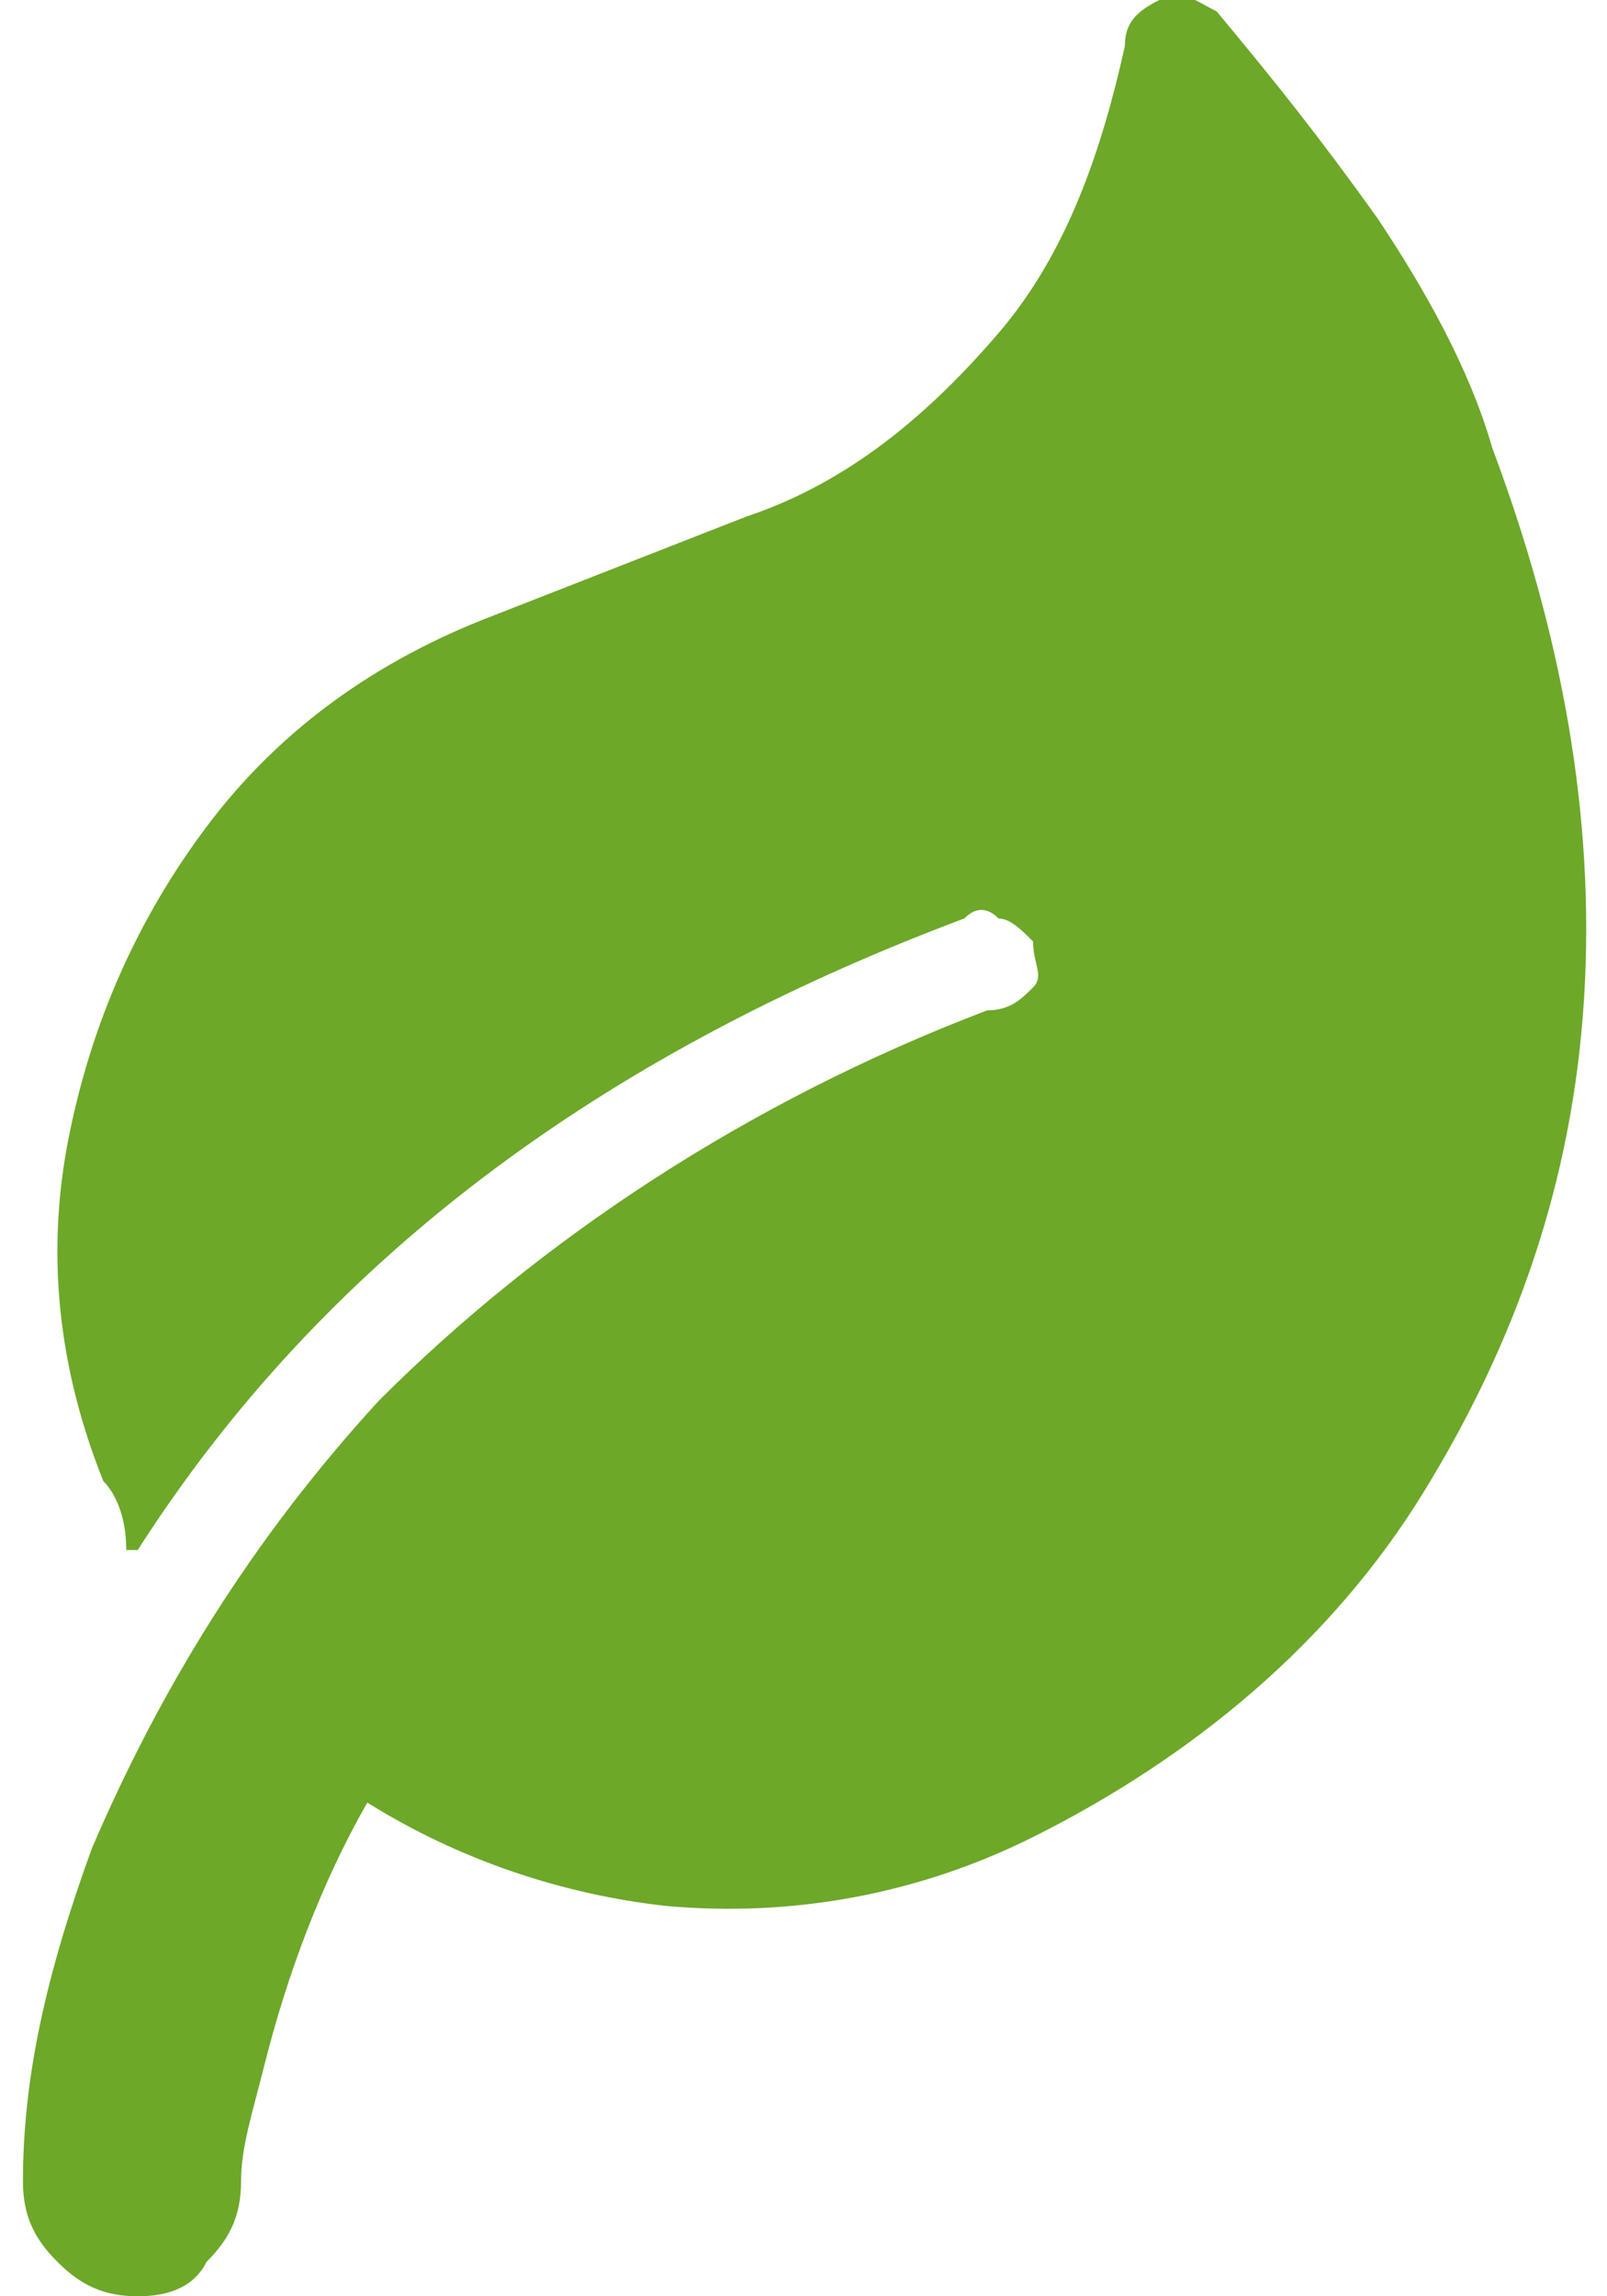
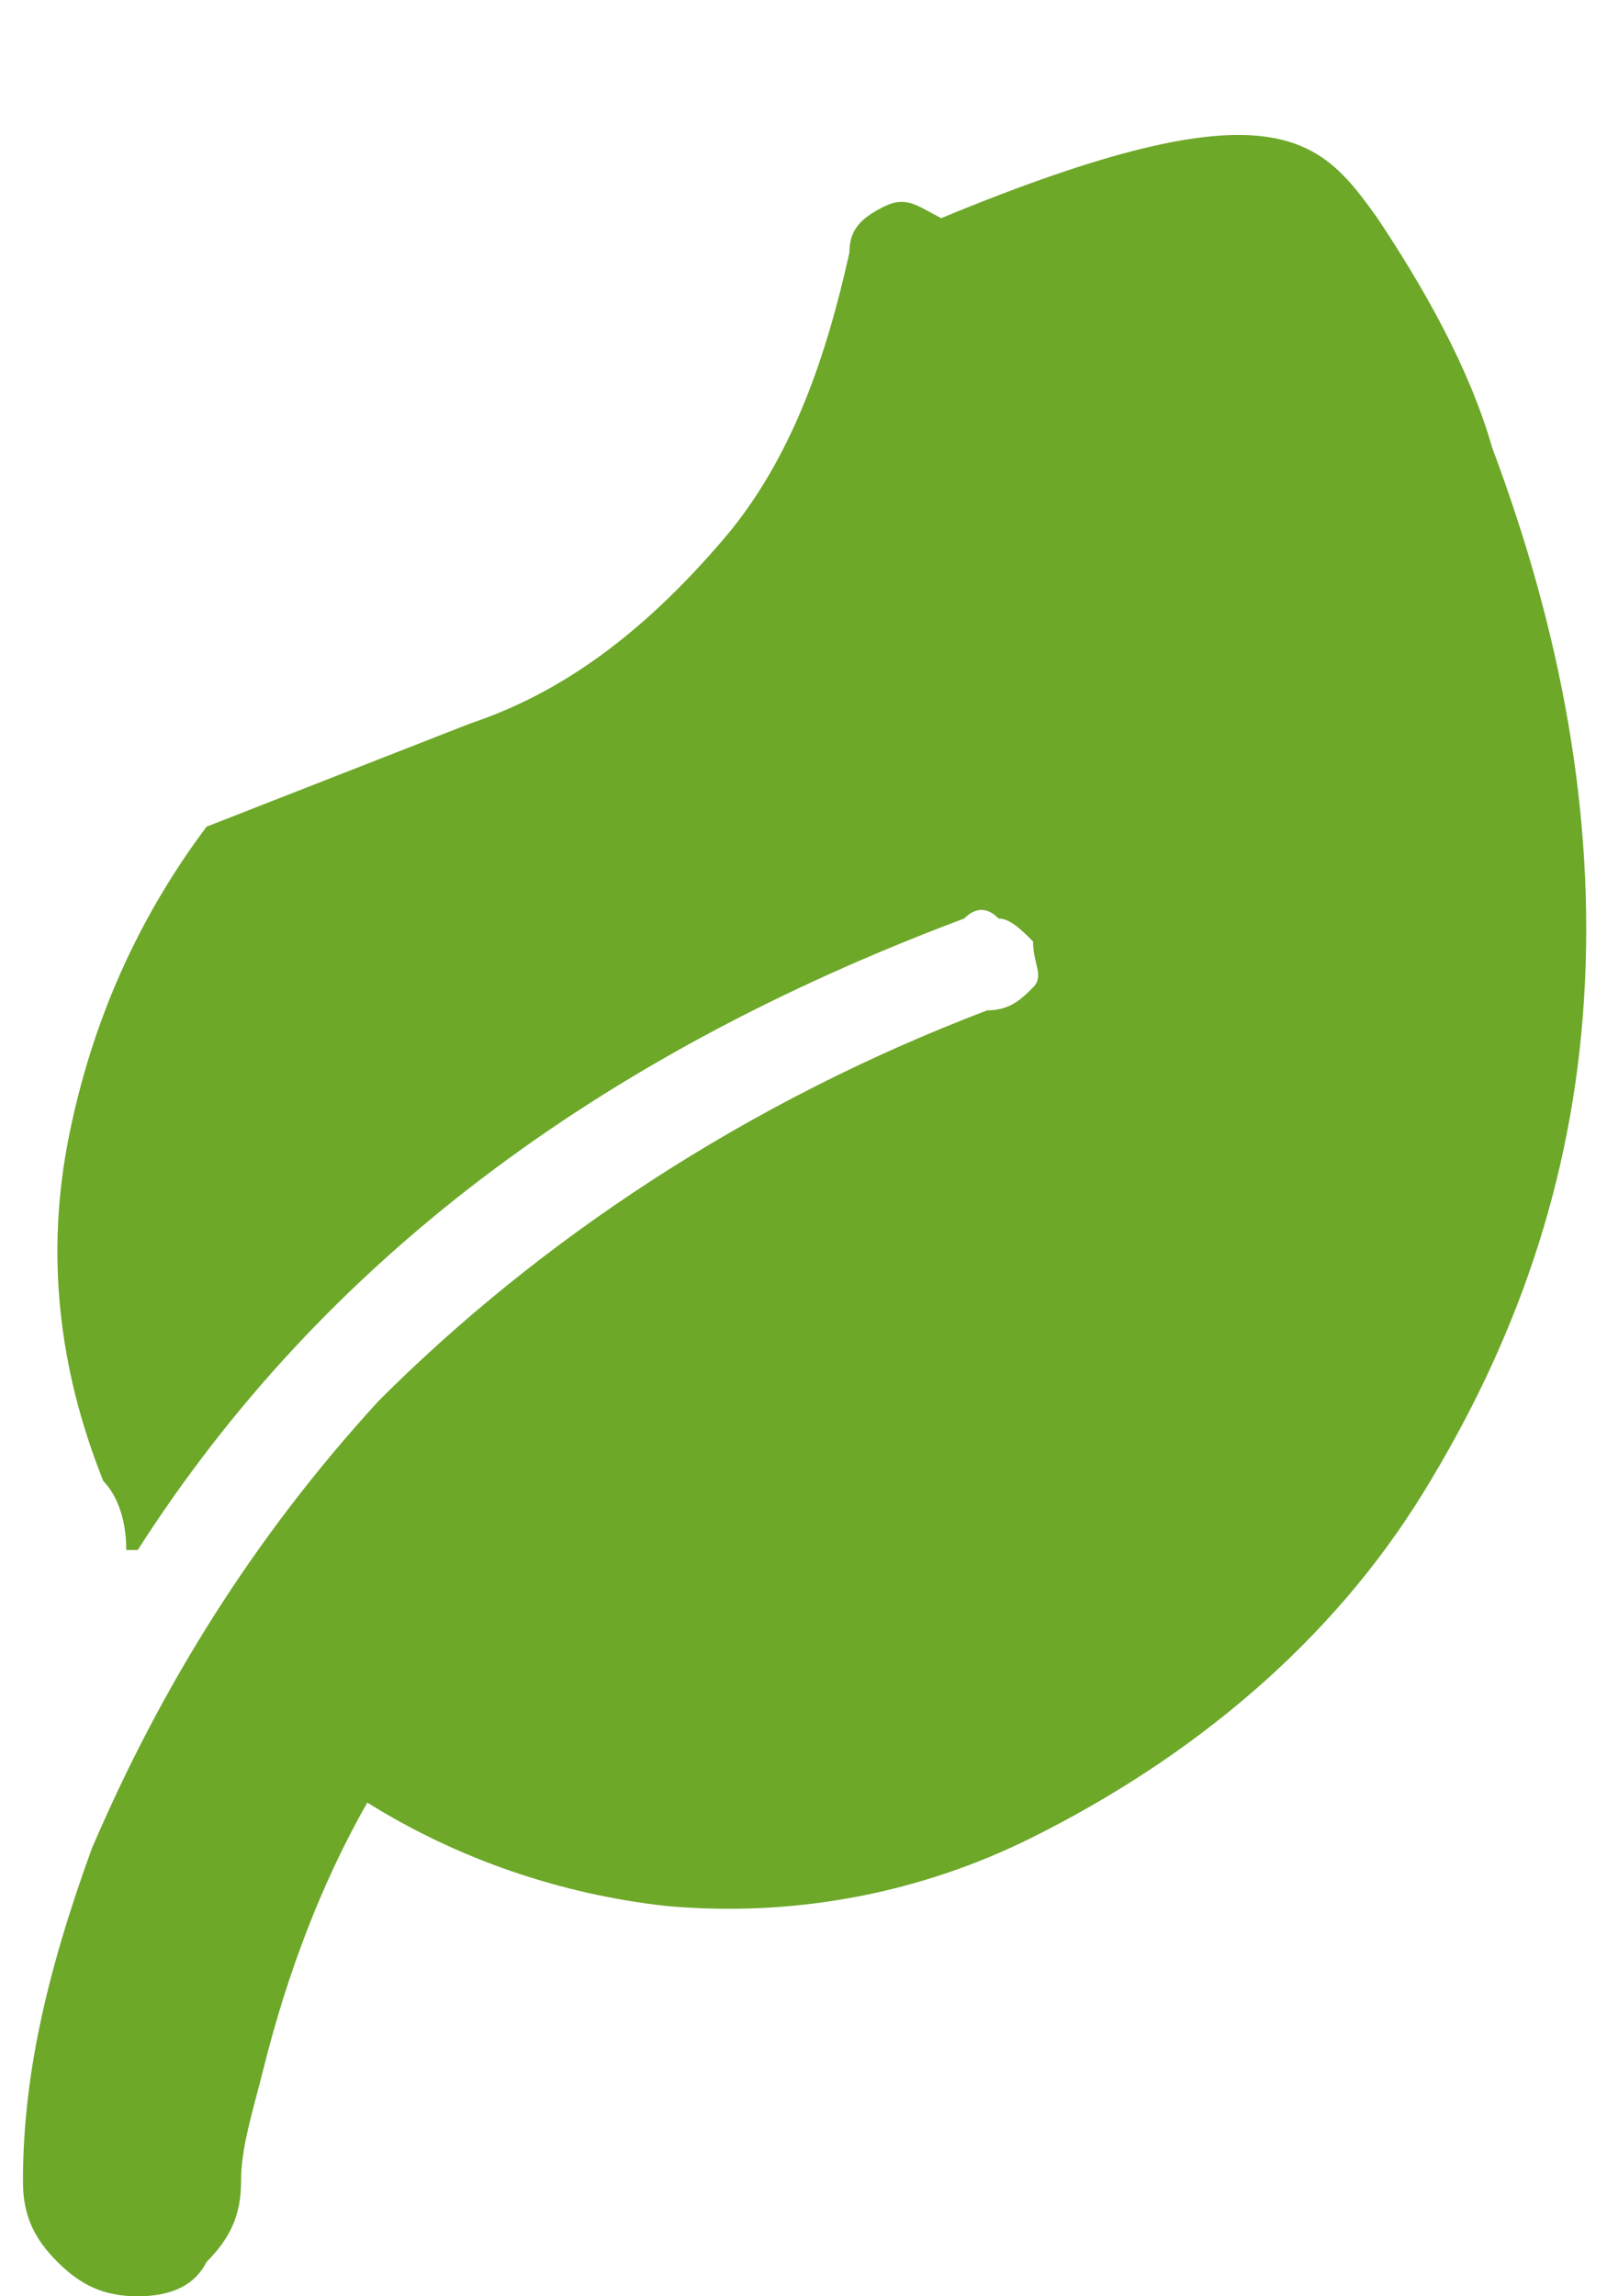
<svg xmlns="http://www.w3.org/2000/svg" id="Ebene_1" viewBox="0 0 14 20" style="enable-background:new 0 0 14 20">
  <style>.st0{fill:#6da829}</style>
  <g>
-     <path class="st0" d="M12 1.9c.4.6.8 1.3 1 2 .6 1.6.9 3.2.8 4.8-.1 1.6-.6 3-1.4 4.3-.8 1.3-2 2.3-3.4 3-1 .5-2.1.7-3.2.6-.9-.1-1.8-.4-2.6-.9-.4.7-.7 1.5-.9 2.3-.1.4-.2.7-.2 1 0 .3-.1.5-.3.7C1.7 19.9 1.5 20 1.2 20s-.5-.1-.7-.3c-.2-.2-.3-.4-.3-.7.0-.9.2-1.8.6-2.9.6-1.4 1.4-2.7 2.5-3.9 1.4-1.4 3.2-2.6 5.3-3.4C8.8 8.8 8.9 8.7 9 8.6S9 8.4 9 8.2C8.9 8.1 8.8 8 8.7 8 8.6 7.9 8.5 7.9 8.4 8 5.2 9.2 2.8 11 1.2 13.5h-.1C1.1 13.2 1 13 .9 12.9c-.4-1-.5-2-.3-3S1.2 8 1.8 7.2s1.4-1.4 2.4-1.8l2.3-.9c.9-.3 1.6-.9 2.2-1.6.6-.7.9-1.6 1.1-2.5.0-.2.1-.3.3-.4s.3.0.5.1C11.1.7 11.5 1.2 12 1.9z" />
+     <path class="st0" d="M12 1.9c.4.6.8 1.3 1 2 .6 1.6.9 3.2.8 4.8-.1 1.6-.6 3-1.4 4.3-.8 1.3-2 2.3-3.4 3-1 .5-2.1.7-3.2.6-.9-.1-1.8-.4-2.6-.9-.4.7-.7 1.5-.9 2.3-.1.4-.2.7-.2 1 0 .3-.1.5-.3.7C1.7 19.9 1.5 20 1.2 20s-.5-.1-.7-.3c-.2-.2-.3-.4-.3-.7.0-.9.2-1.8.6-2.9.6-1.4 1.4-2.7 2.5-3.9 1.4-1.4 3.2-2.6 5.3-3.4C8.8 8.8 8.9 8.7 9 8.6S9 8.4 9 8.2C8.9 8.1 8.8 8 8.7 8 8.6 7.9 8.5 7.9 8.4 8 5.2 9.2 2.8 11 1.2 13.5h-.1C1.1 13.2 1 13 .9 12.9c-.4-1-.5-2-.3-3S1.2 8 1.8 7.2l2.3-.9c.9-.3 1.6-.9 2.2-1.6.6-.7.9-1.6 1.1-2.5.0-.2.1-.3.3-.4s.3.0.5.1C11.1.7 11.5 1.2 12 1.9z" />
  </g>
</svg>